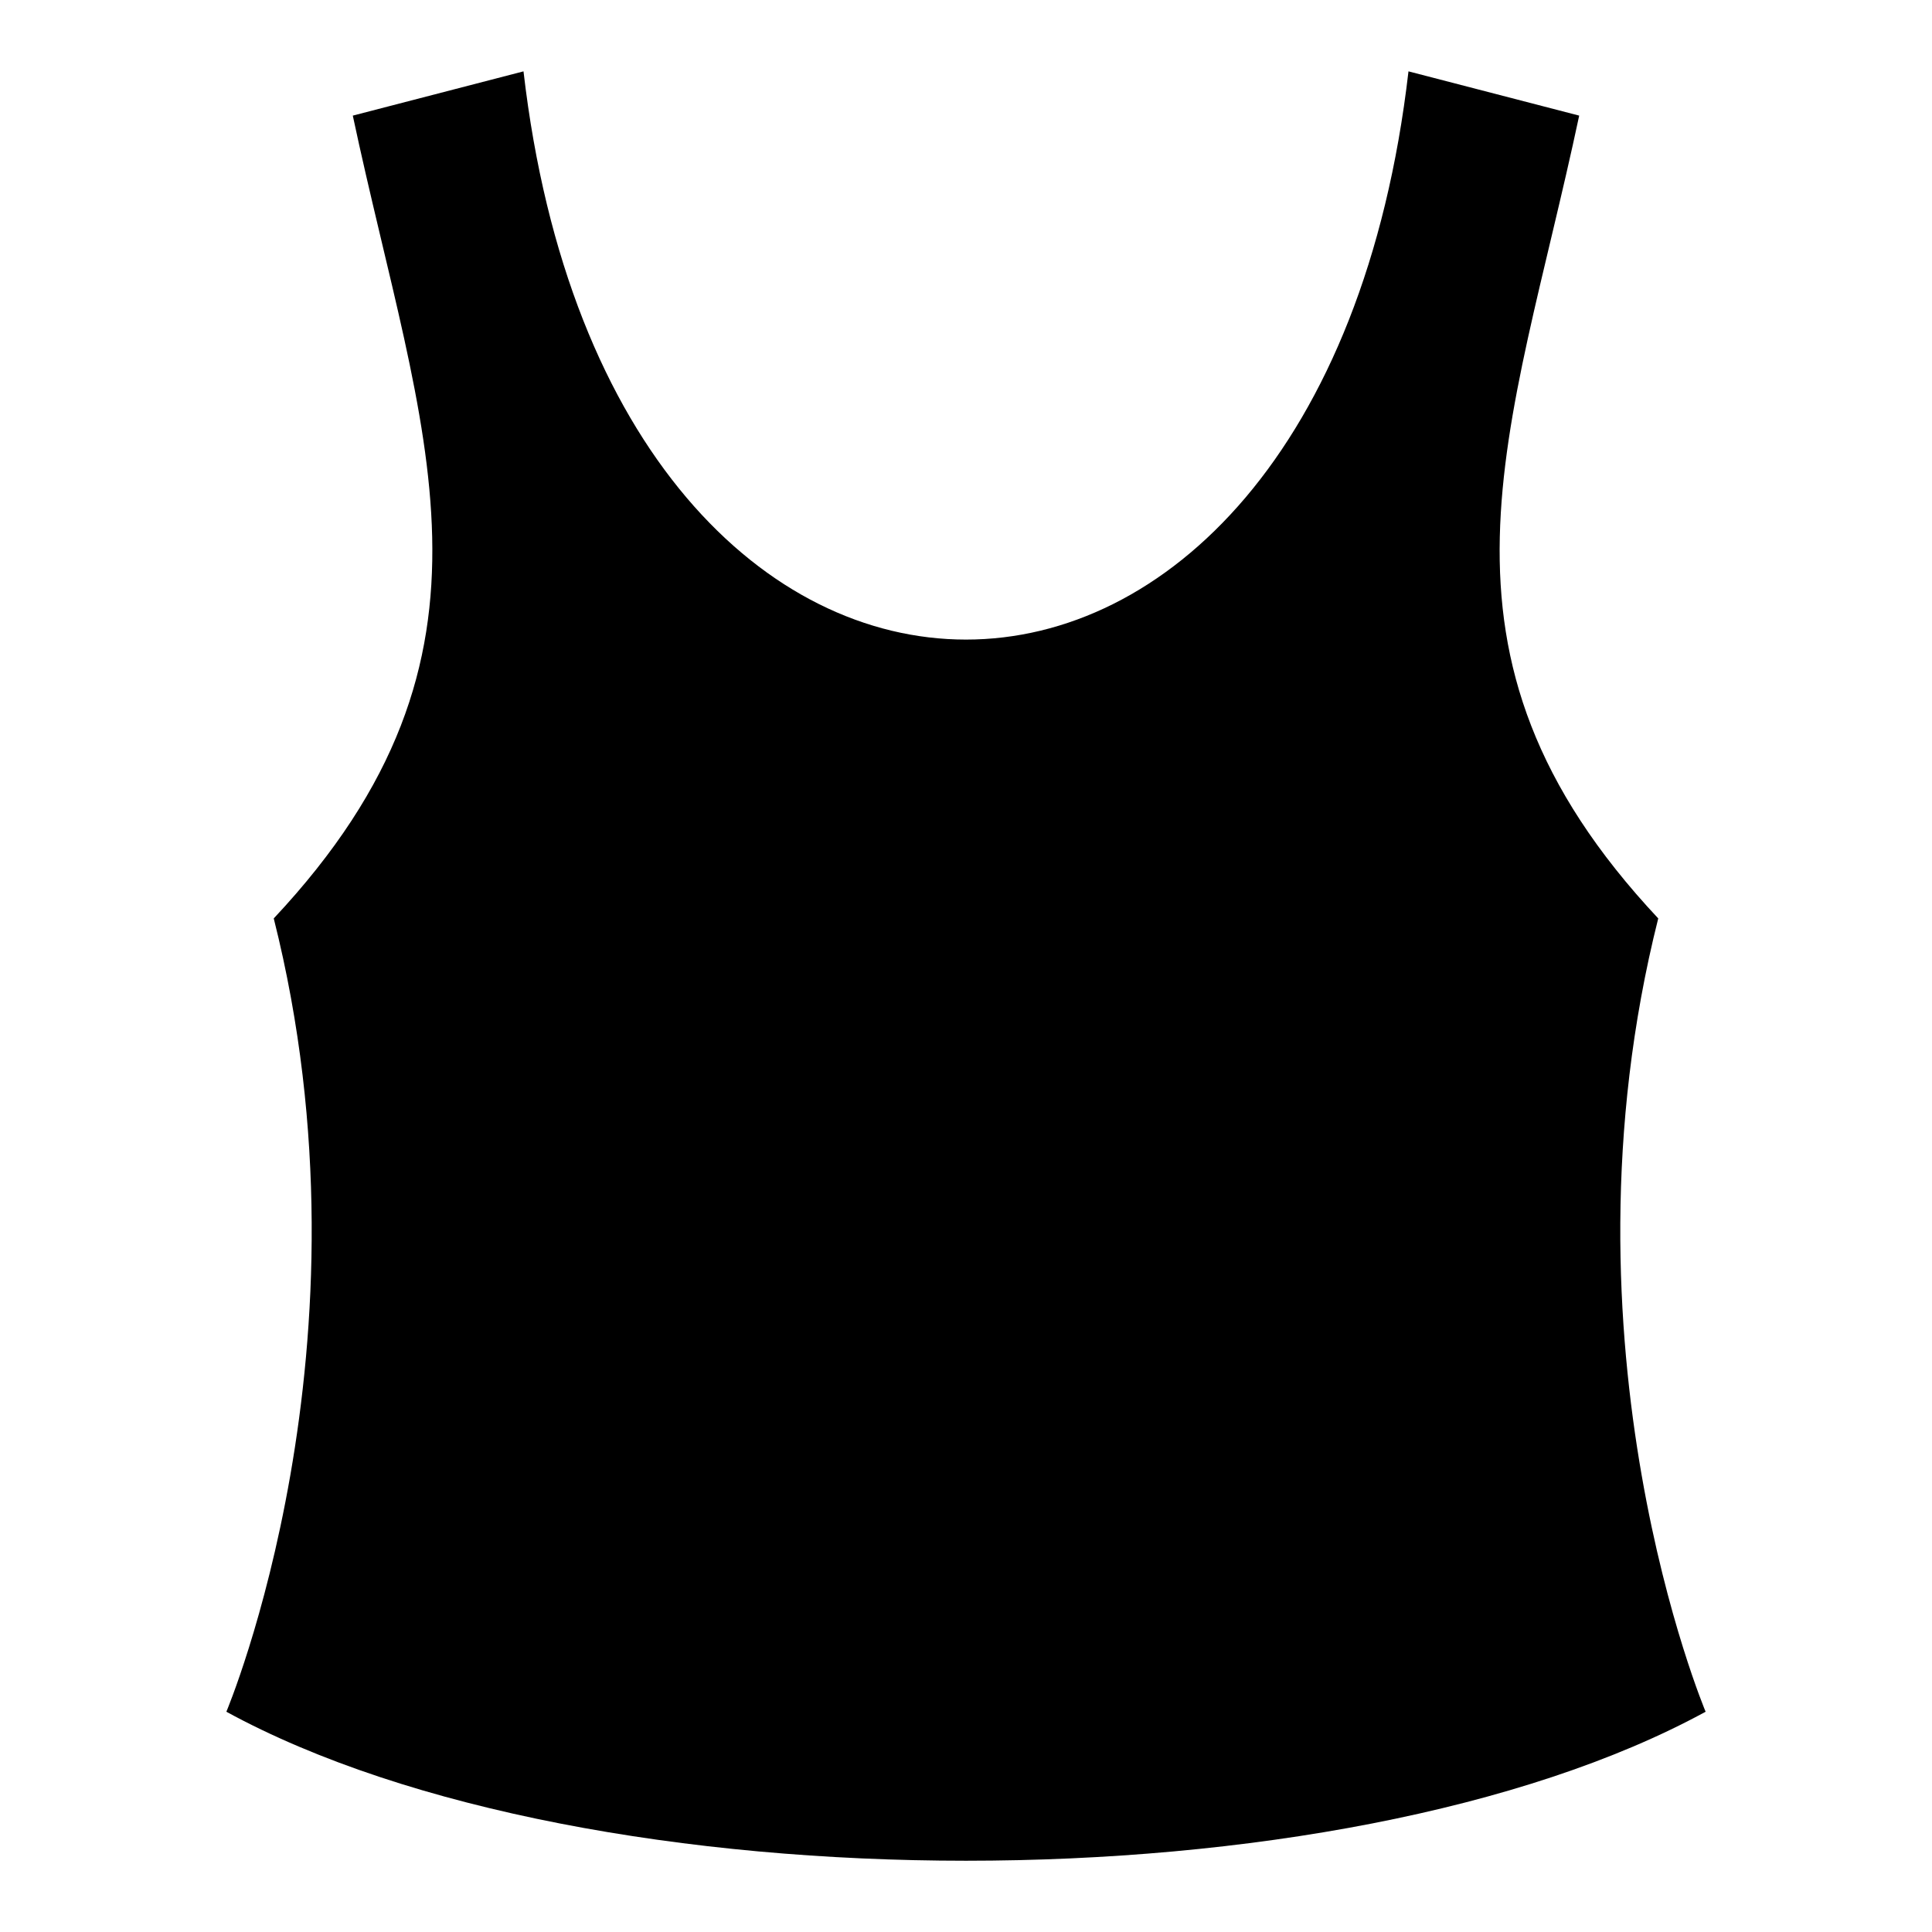
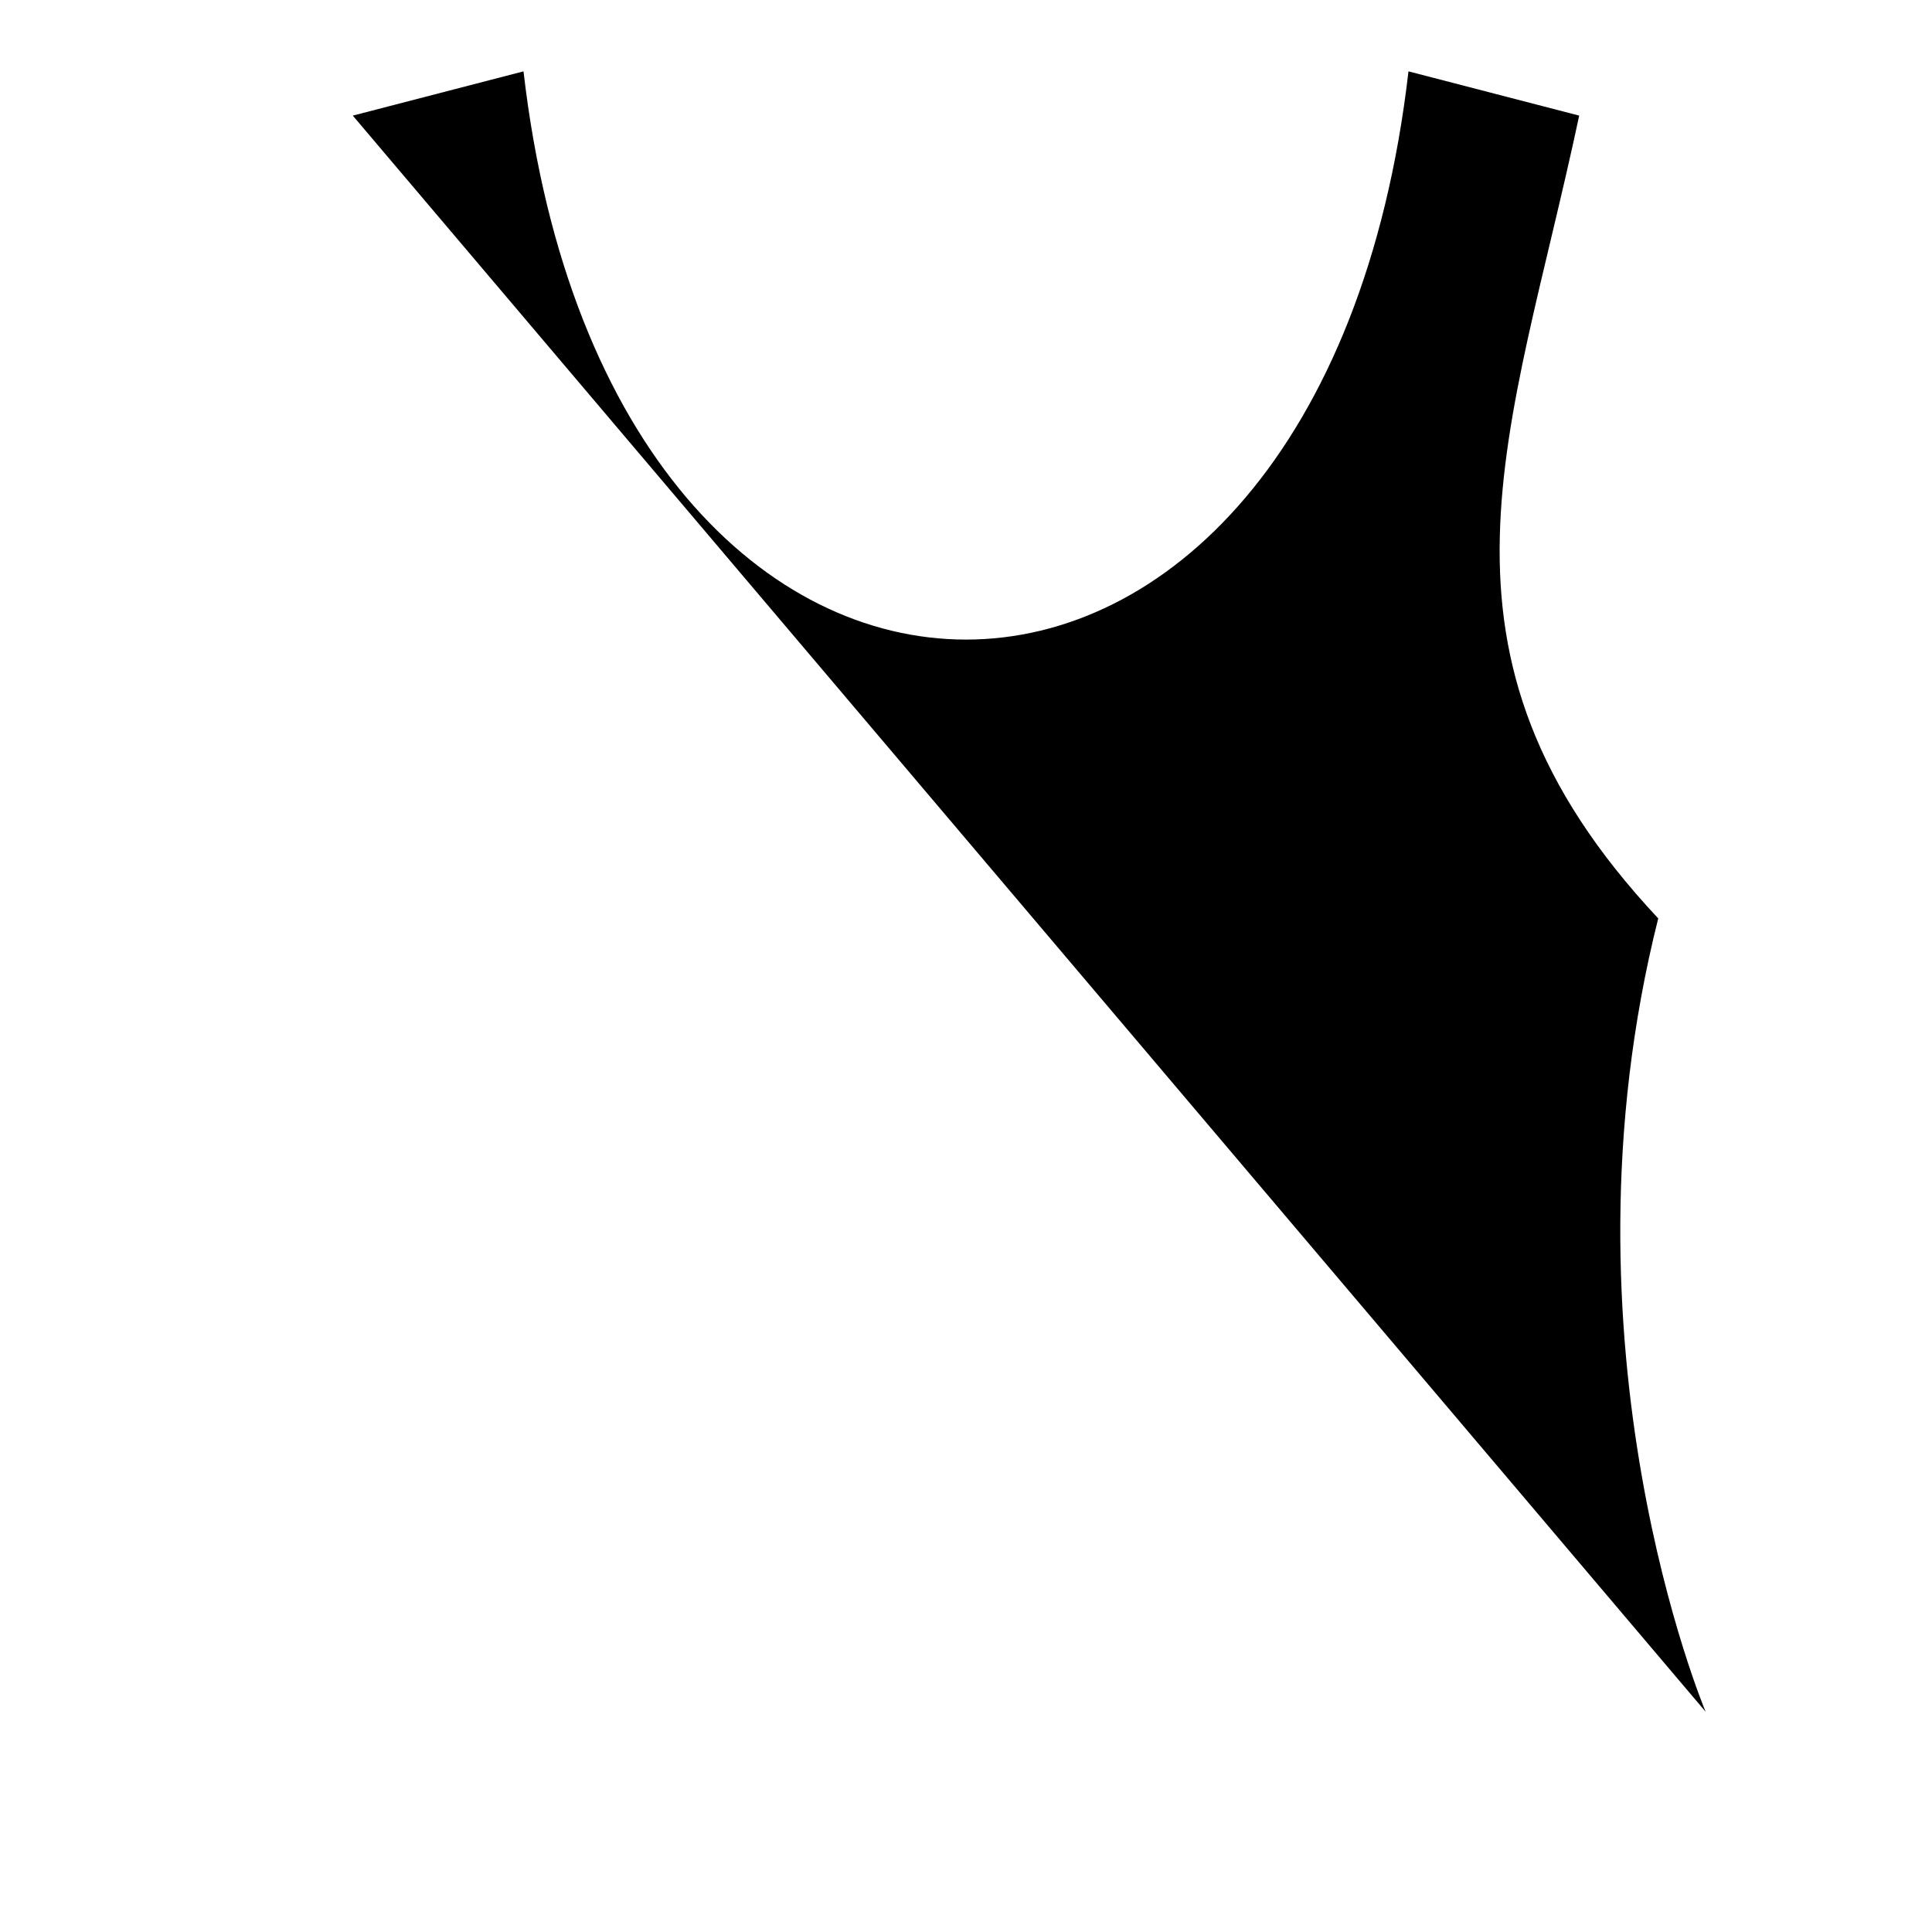
<svg xmlns="http://www.w3.org/2000/svg" fill="#000000" width="800px" height="800px" version="1.1" viewBox="144 144 512 512">
-   <path d="m596.01 597.63s-41.035-97.156-12.559-210.24c-66.051-70.449-38.934-128.12-20.949-212.75l-45.238-11.73c-23.246 200.78-211.29 200.78-234.53 0l-45.238 11.73c17.984 84.641 45.102 142.3-20.949 212.75 28.477 113.09-12.559 210.24-12.559 210.24 96.504 52.645 295.52 52.645 392.01 0z" fill-rule="evenodd" />
+   <path d="m596.01 597.63s-41.035-97.156-12.559-210.24c-66.051-70.449-38.934-128.12-20.949-212.75l-45.238-11.73c-23.246 200.78-211.29 200.78-234.53 0l-45.238 11.73z" fill-rule="evenodd" />
</svg>